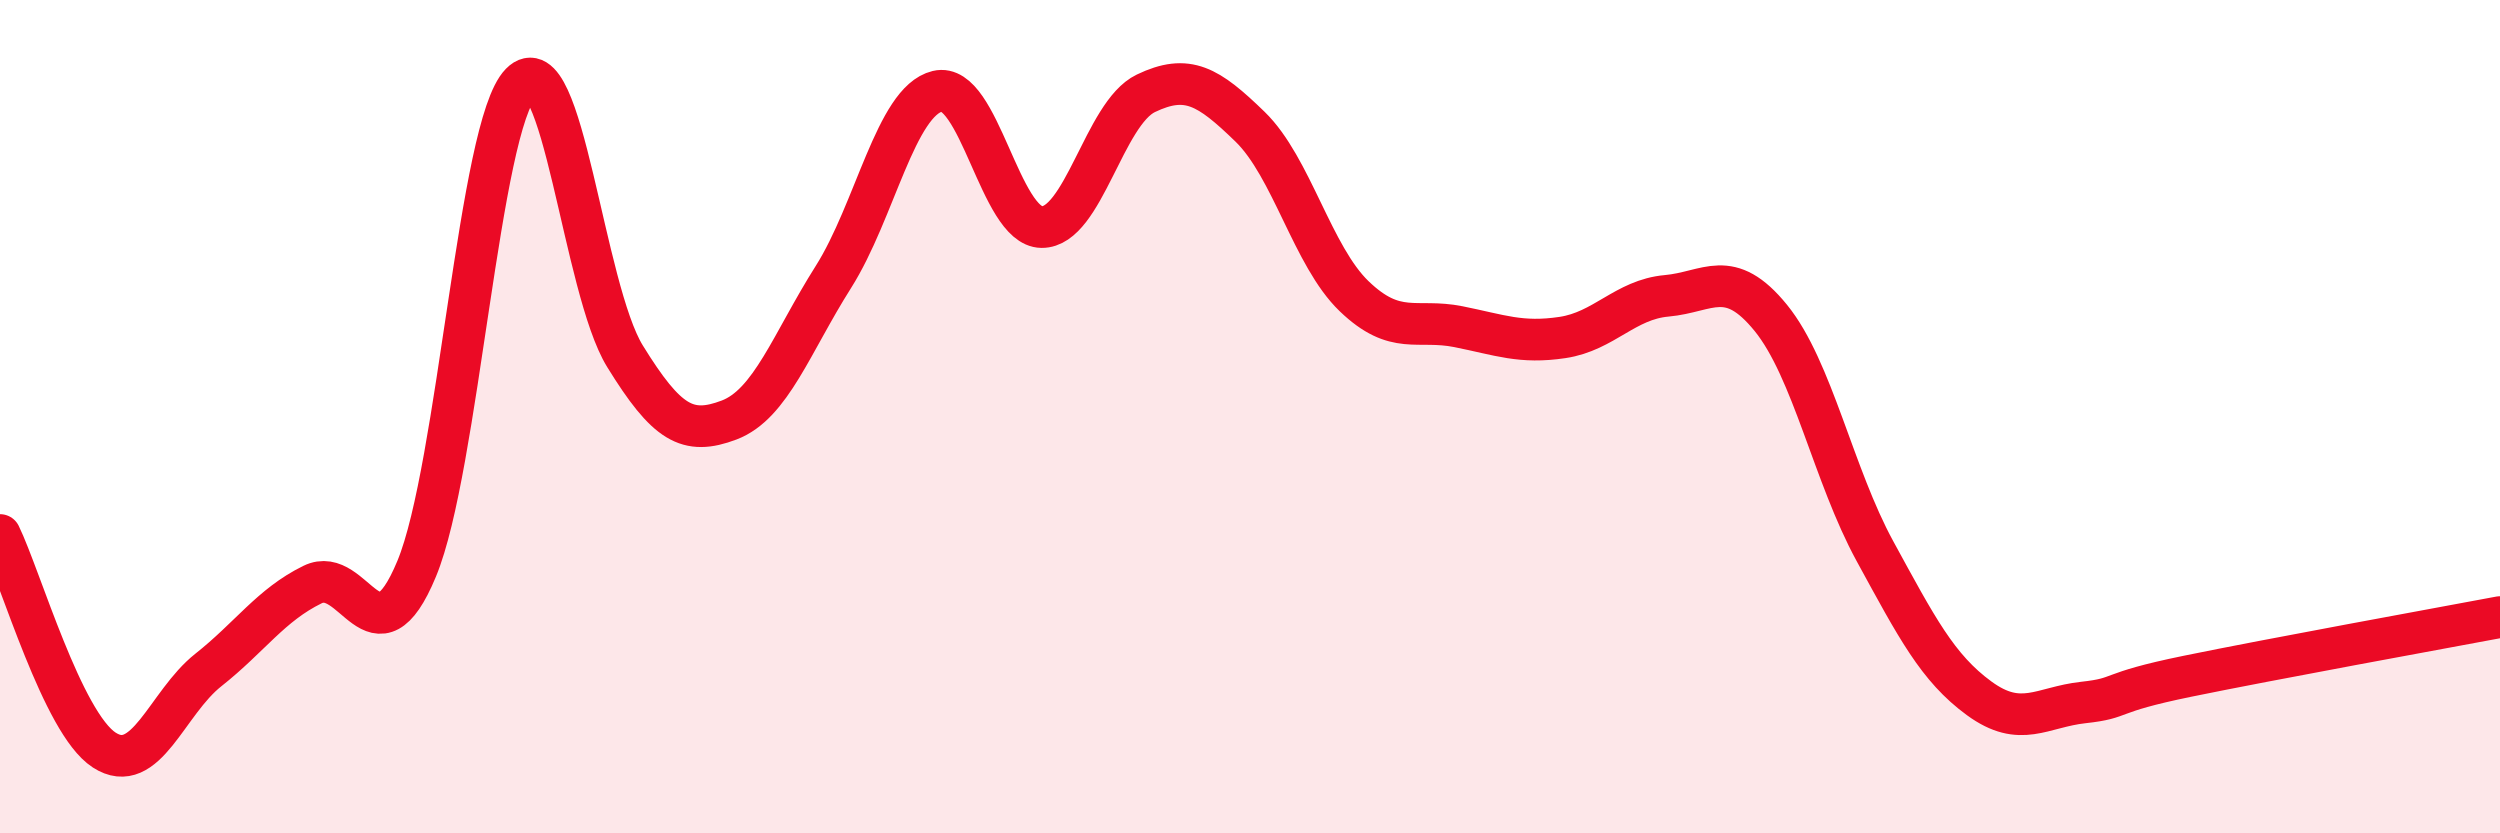
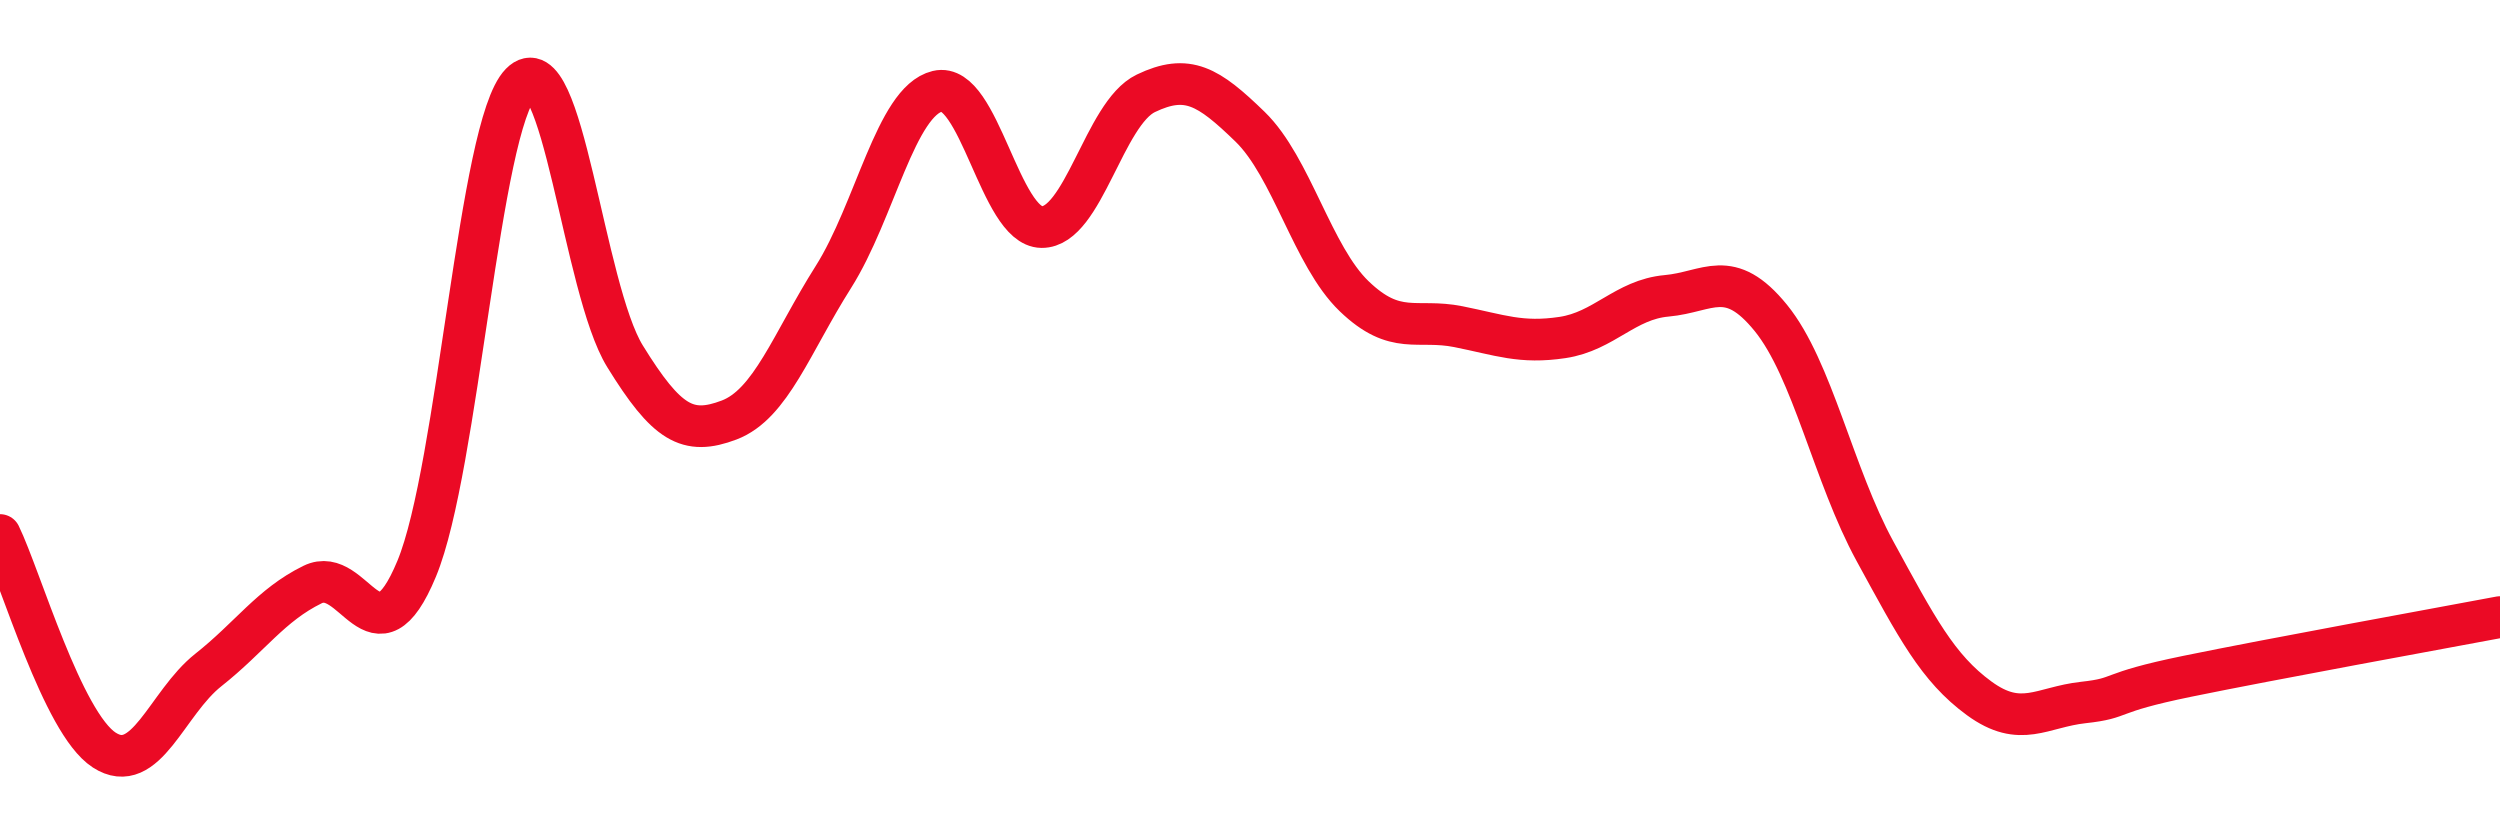
<svg xmlns="http://www.w3.org/2000/svg" width="60" height="20" viewBox="0 0 60 20">
-   <path d="M 0,12.84 C 0.5,13.87 1.5,17.35 2.5,18 C 3.5,18.65 4,16.87 5,16.08 C 6,15.29 6.5,14.52 7.5,14.03 C 8.5,13.54 9,16.06 10,13.65 C 11,11.24 11.5,3.02 12.5,2 C 13.5,0.98 14,6.93 15,8.55 C 16,10.17 16.5,10.46 17.5,10.08 C 18.5,9.7 19,8.23 20,6.65 C 21,5.07 21.5,2.43 22.5,2.19 C 23.5,1.95 24,5.44 25,5.45 C 26,5.46 26.5,2.72 27.5,2.24 C 28.5,1.76 29,2.07 30,3.04 C 31,4.01 31.5,6.15 32.5,7.11 C 33.5,8.07 34,7.64 35,7.84 C 36,8.04 36.5,8.25 37.5,8.1 C 38.5,7.95 39,7.19 40,7.1 C 41,7.01 41.5,6.4 42.5,7.63 C 43.5,8.86 44,11.4 45,13.23 C 46,15.06 46.5,16.03 47.5,16.76 C 48.5,17.49 49,16.97 50,16.86 C 51,16.75 50.5,16.64 52.5,16.23 C 54.5,15.82 58.5,15.09 60,14.81L60 20L0 20Z" fill="#EB0A25" opacity="0.1" stroke-linecap="round" stroke-linejoin="round" />
  <path d="M 0,12.84 C 0.5,13.87 1.5,17.35 2.5,18 C 3.5,18.65 4,16.87 5,16.08 C 6,15.29 6.5,14.52 7.5,14.03 C 8.5,13.54 9,16.06 10,13.65 C 11,11.24 11.5,3.02 12.5,2 C 13.5,0.98 14,6.93 15,8.55 C 16,10.17 16.5,10.46 17.5,10.08 C 18.5,9.7 19,8.23 20,6.65 C 21,5.07 21.5,2.43 22.5,2.19 C 23.5,1.95 24,5.44 25,5.45 C 26,5.46 26.5,2.72 27.5,2.24 C 28.5,1.76 29,2.07 30,3.04 C 31,4.01 31.5,6.15 32.5,7.11 C 33.5,8.07 34,7.64 35,7.84 C 36,8.04 36.5,8.25 37.5,8.1 C 38.5,7.95 39,7.19 40,7.1 C 41,7.01 41.5,6.4 42.5,7.63 C 43.5,8.86 44,11.4 45,13.23 C 46,15.06 46.5,16.03 47.5,16.76 C 48.5,17.49 49,16.97 50,16.86 C 51,16.75 50.5,16.64 52.5,16.23 C 54.5,15.82 58.5,15.09 60,14.81" stroke="#EB0A25" stroke-width="1" fill="none" stroke-linecap="round" stroke-linejoin="round" />
</svg>